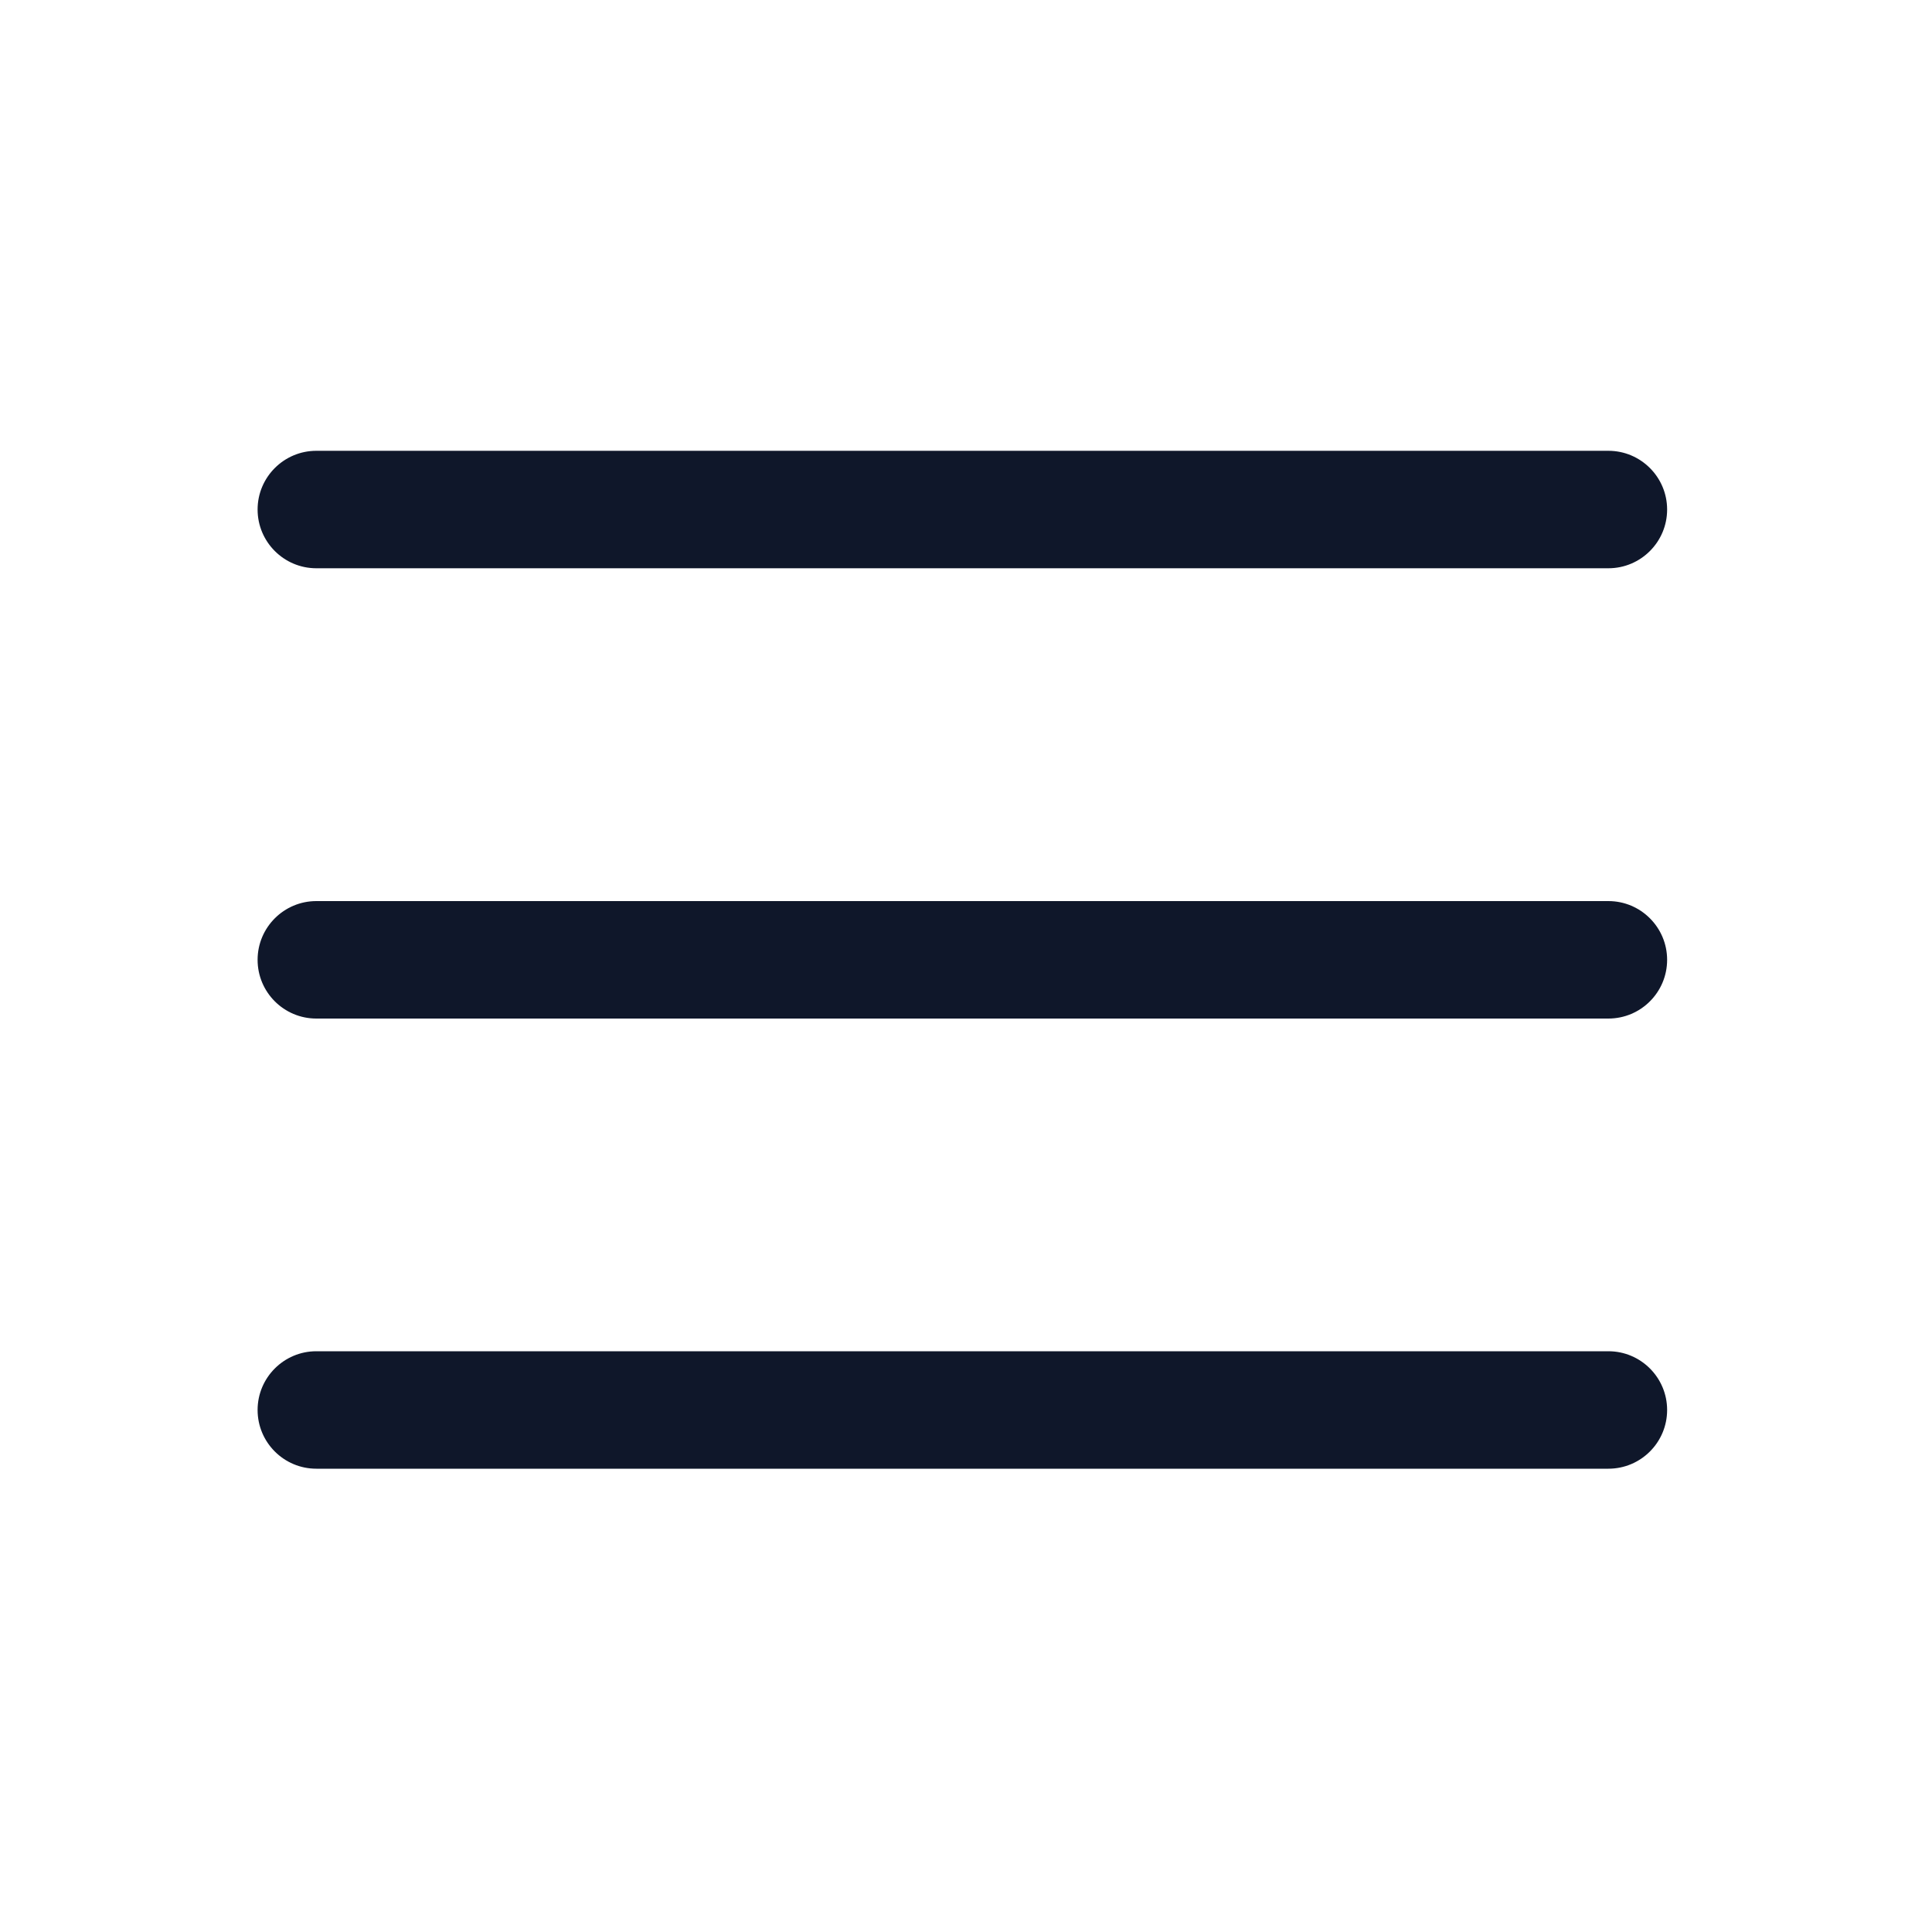
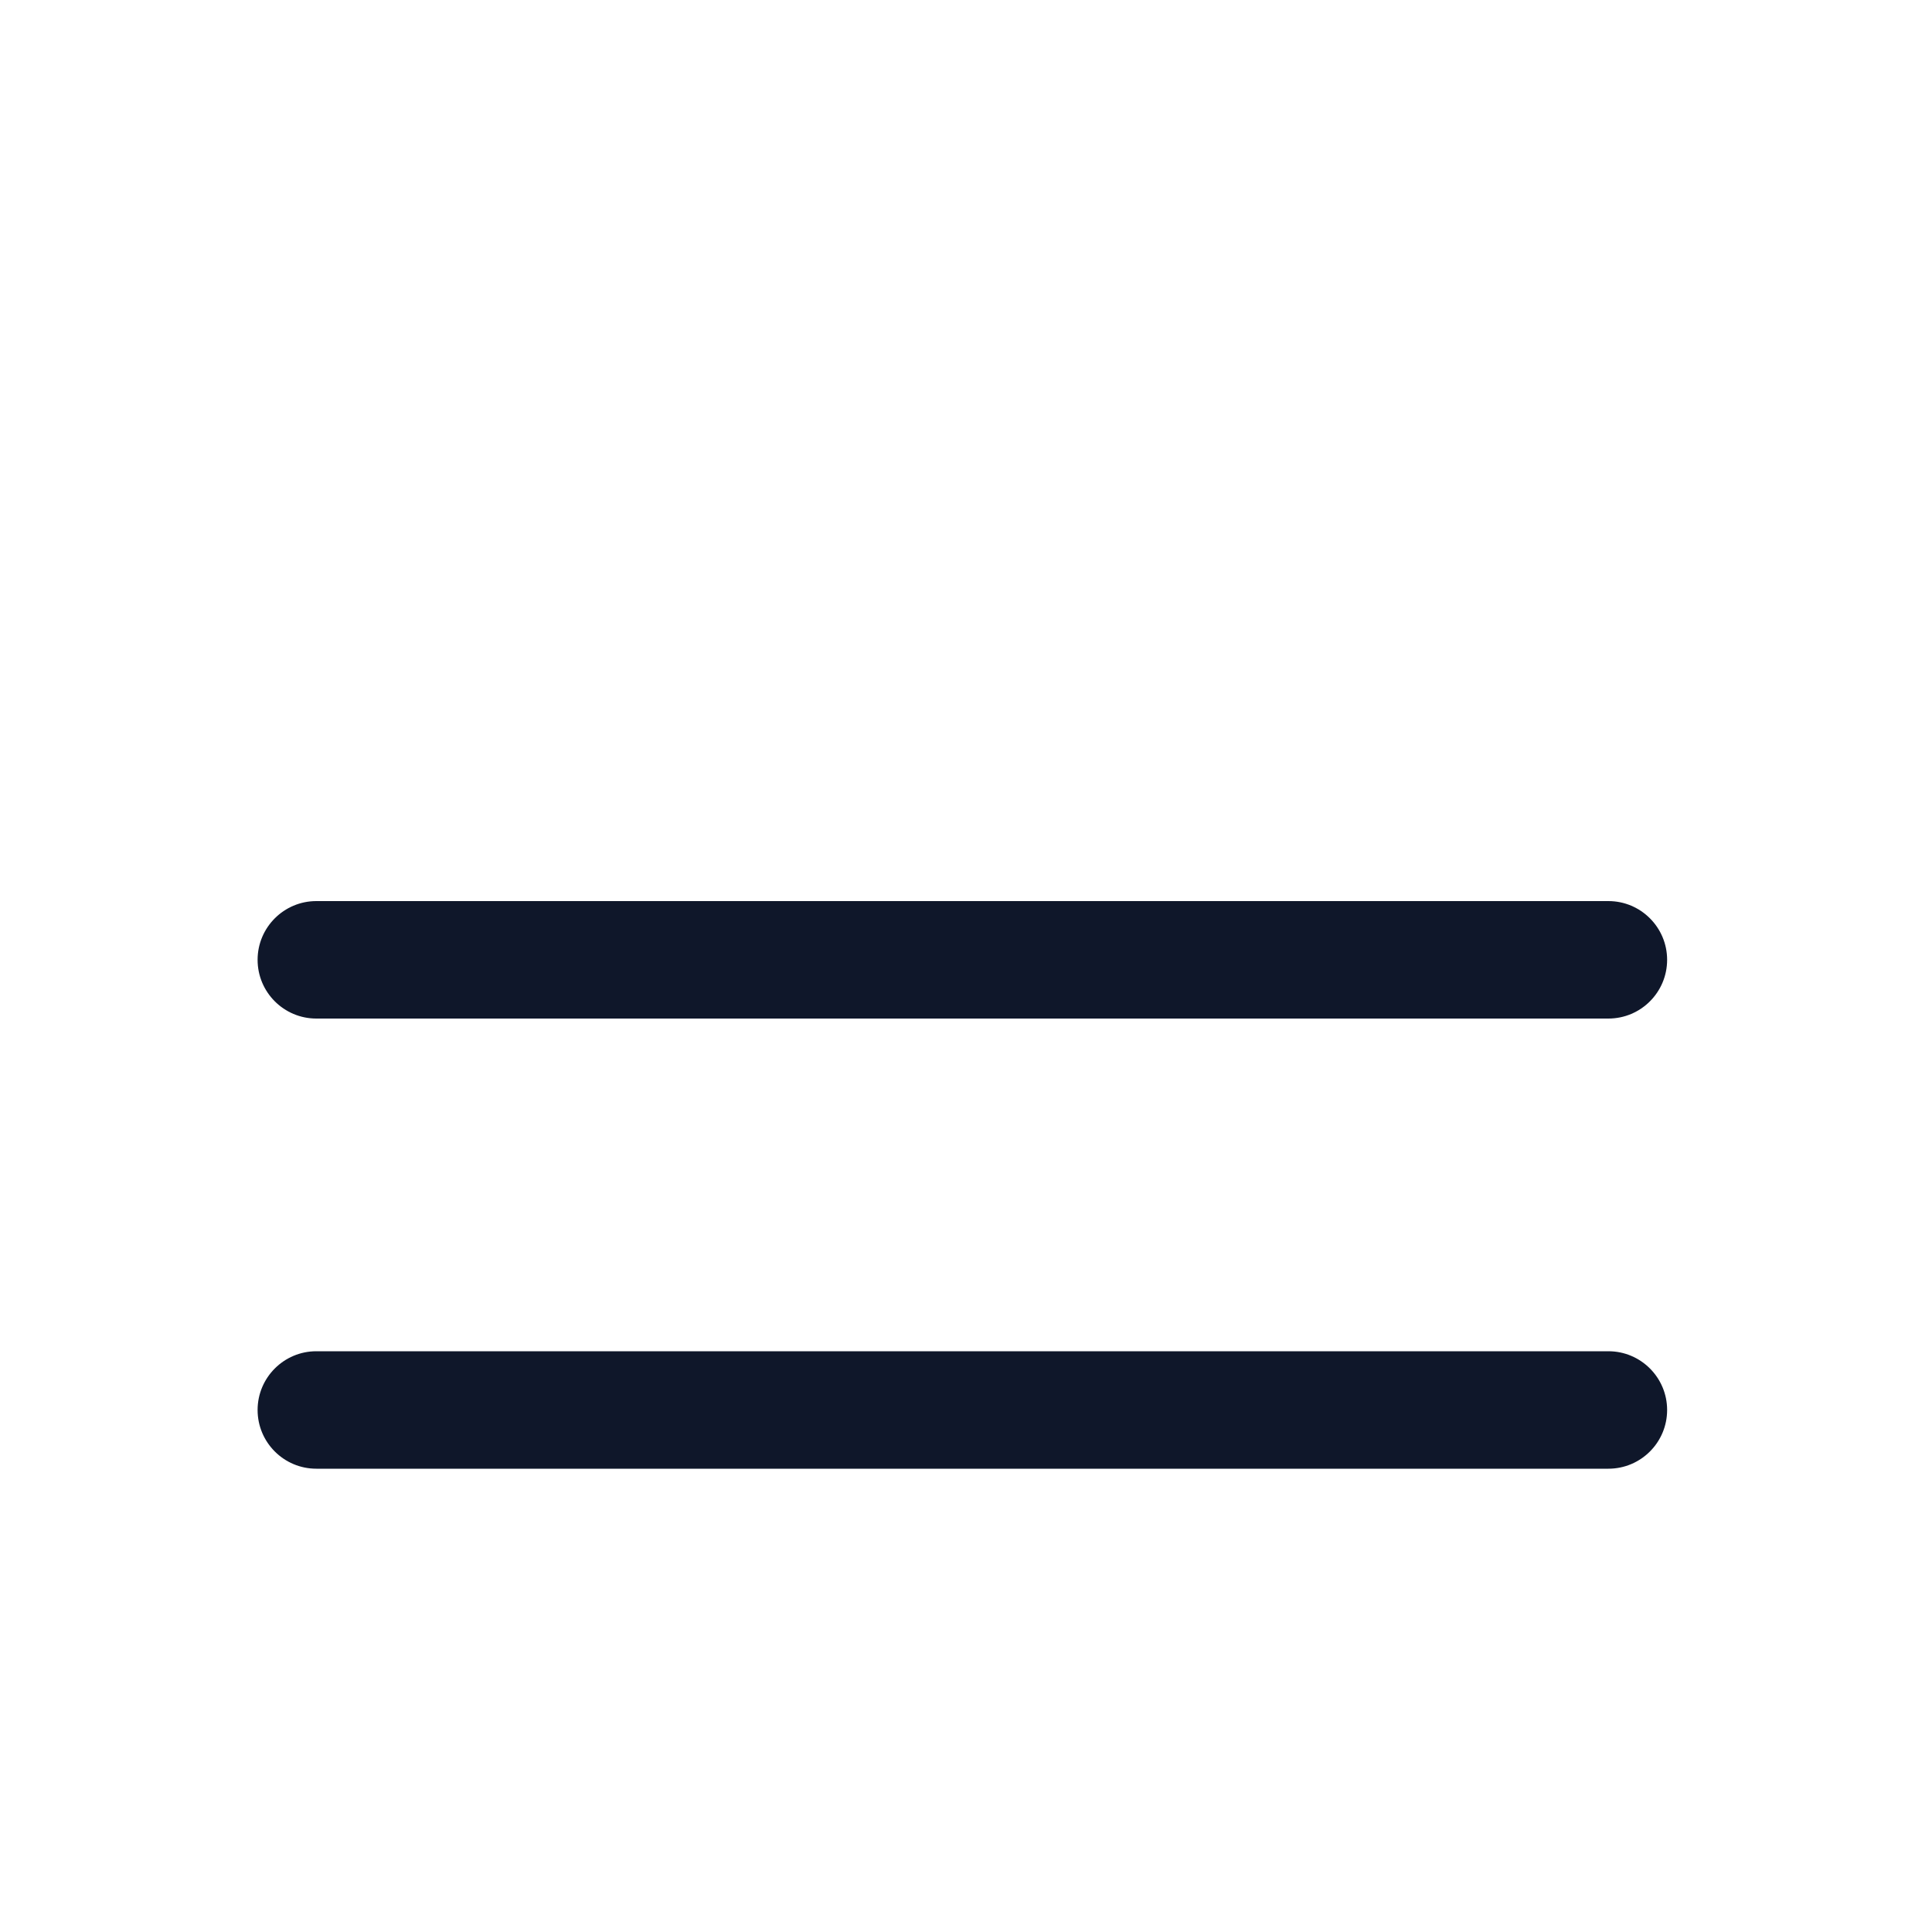
<svg xmlns="http://www.w3.org/2000/svg" width="30" height="30" viewBox="0 0 30 30" fill="none">
  <path d="M24.975 15.816H4.912C4.409 15.816 4 15.408 4 14.904C4 14.401 4.409 13.992 4.912 13.992H24.975C25.478 13.992 25.887 14.401 25.887 14.904C25.887 15.408 25.478 15.816 24.975 15.816Z" fill="#0F172A" />
-   <path d="M24.975 8.824H4.912C4.409 8.824 4 8.415 4 7.912C4 7.409 4.409 7 4.912 7H24.975C25.478 7 25.887 7.409 25.887 7.912C25.887 8.415 25.478 8.824 24.975 8.824Z" fill="#0F172A" />
  <path d="M24.975 22.806H4.912C4.409 22.806 4 22.398 4 21.894C4 21.391 4.409 20.982 4.912 20.982H24.975C25.478 20.982 25.887 21.391 25.887 21.894C25.887 22.398 25.478 22.806 24.975 22.806Z" fill="#0F172A" />
</svg>